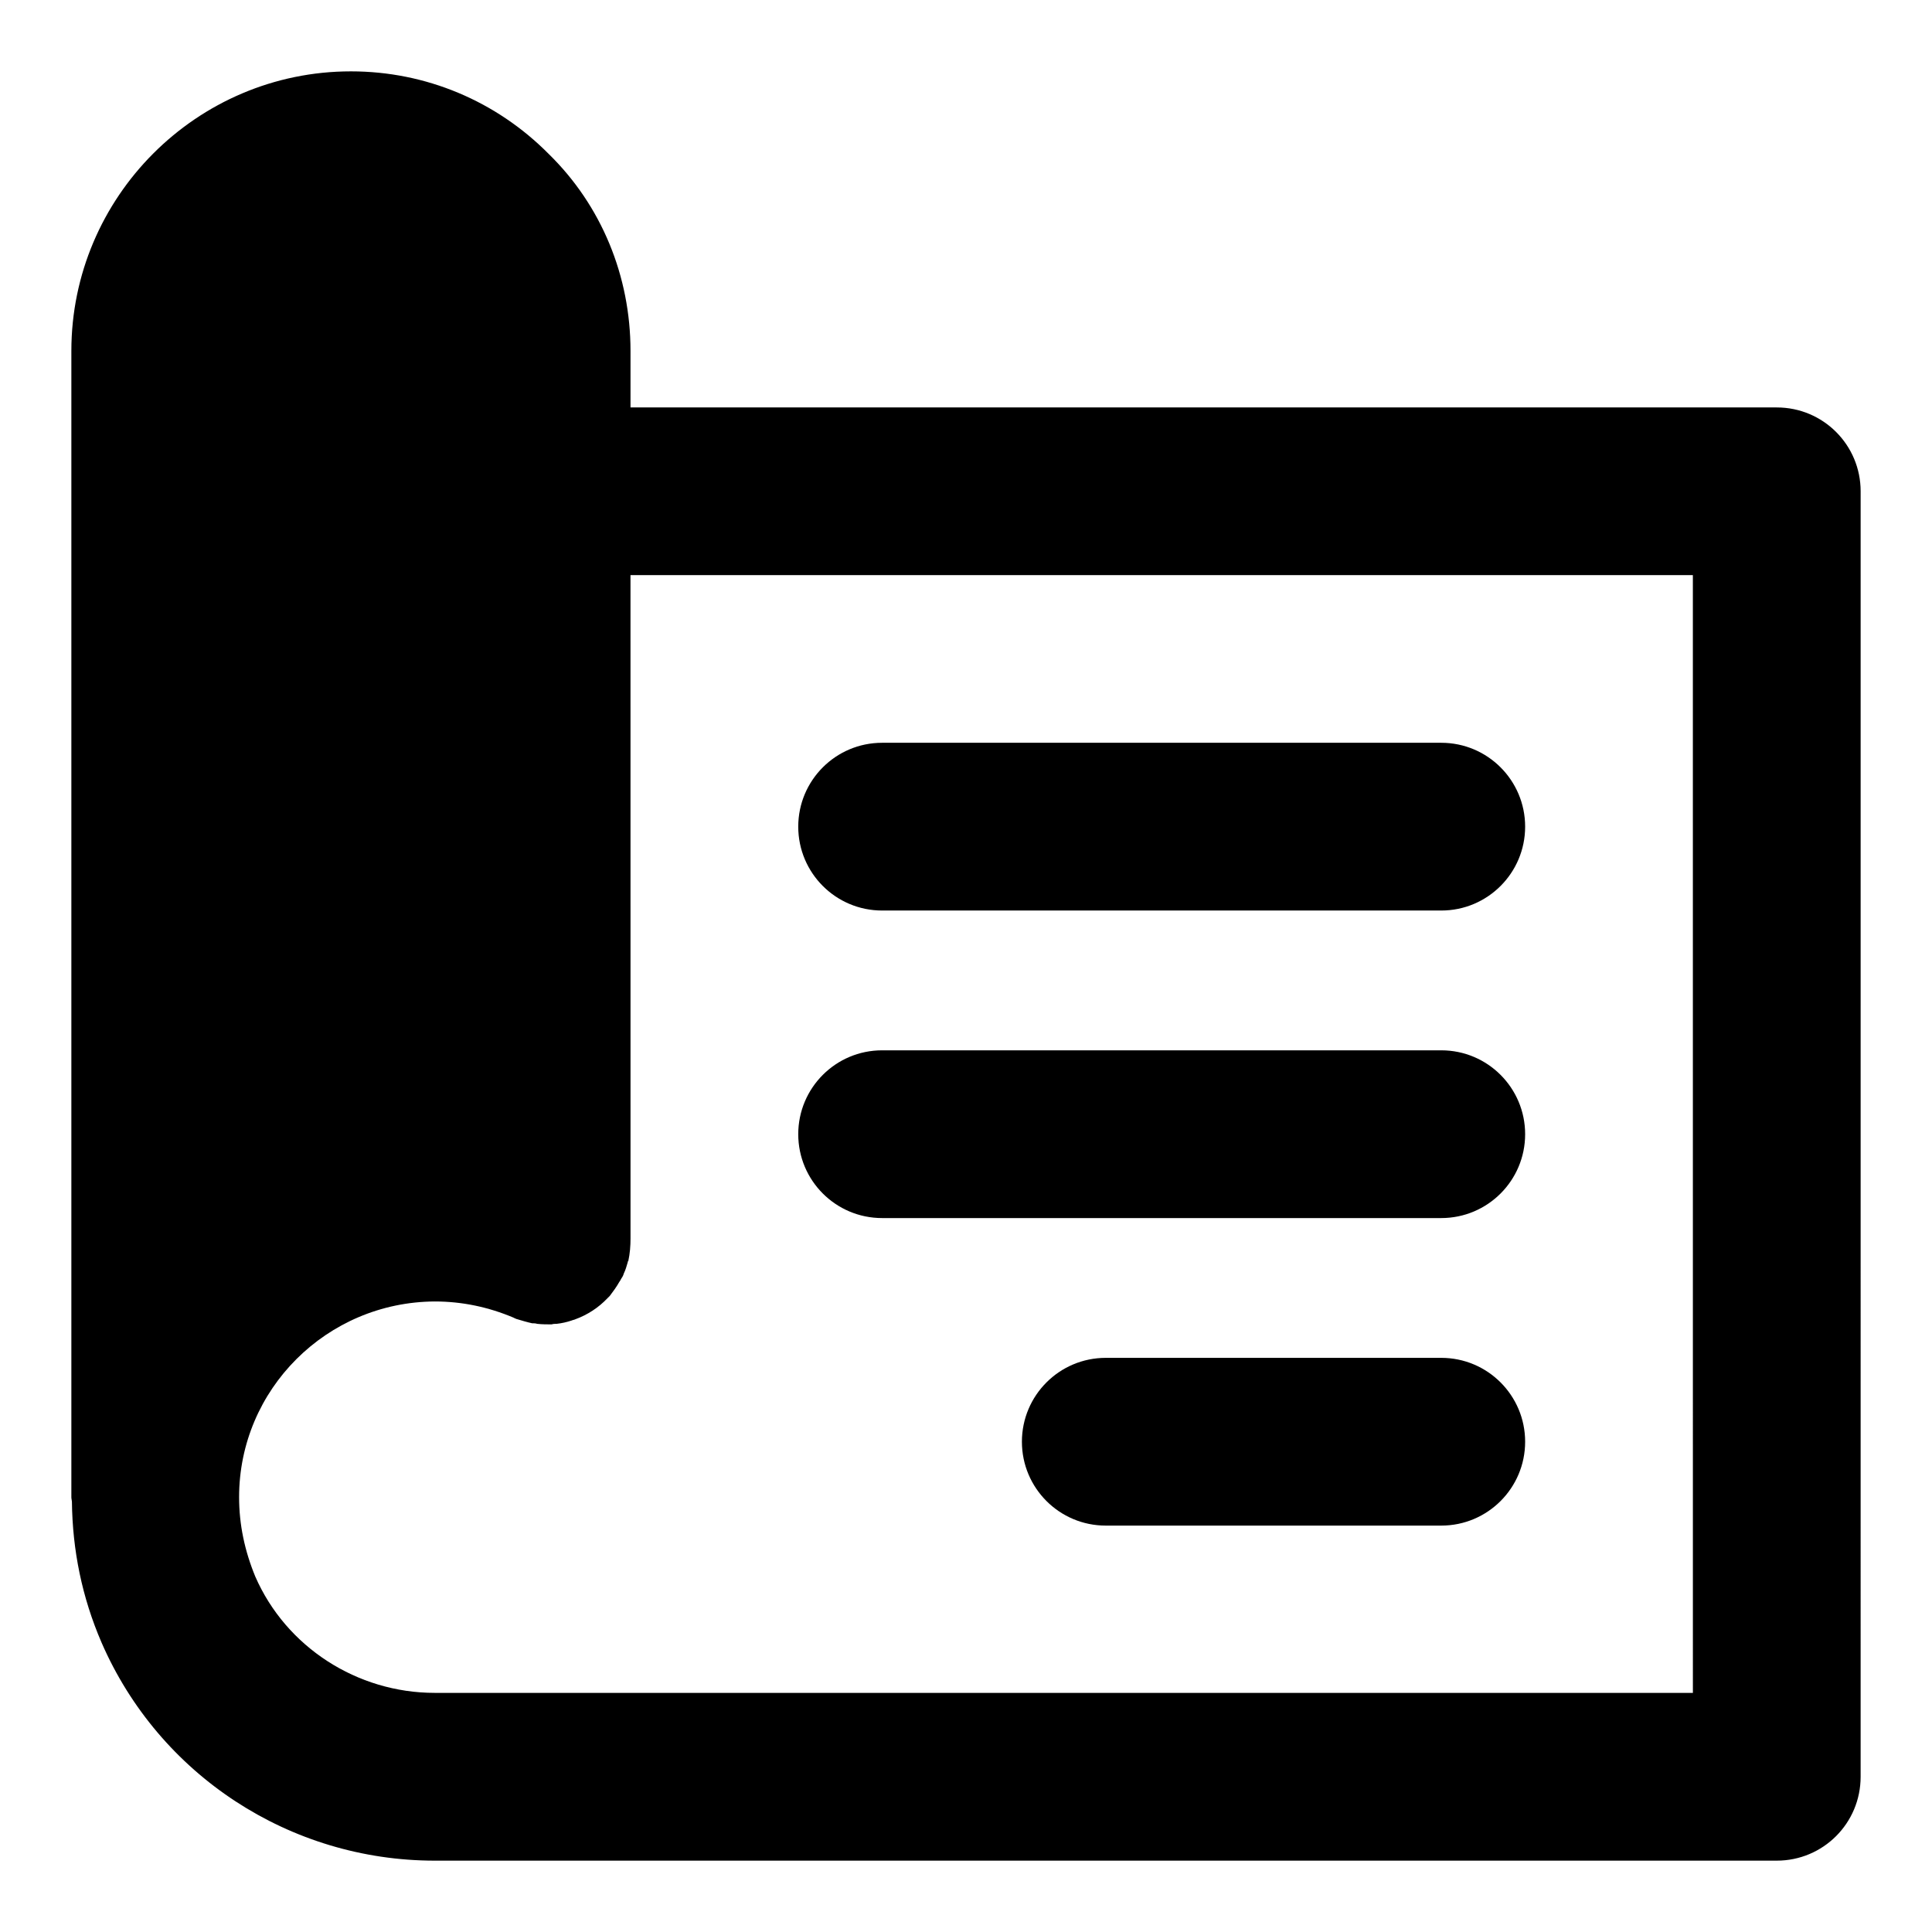
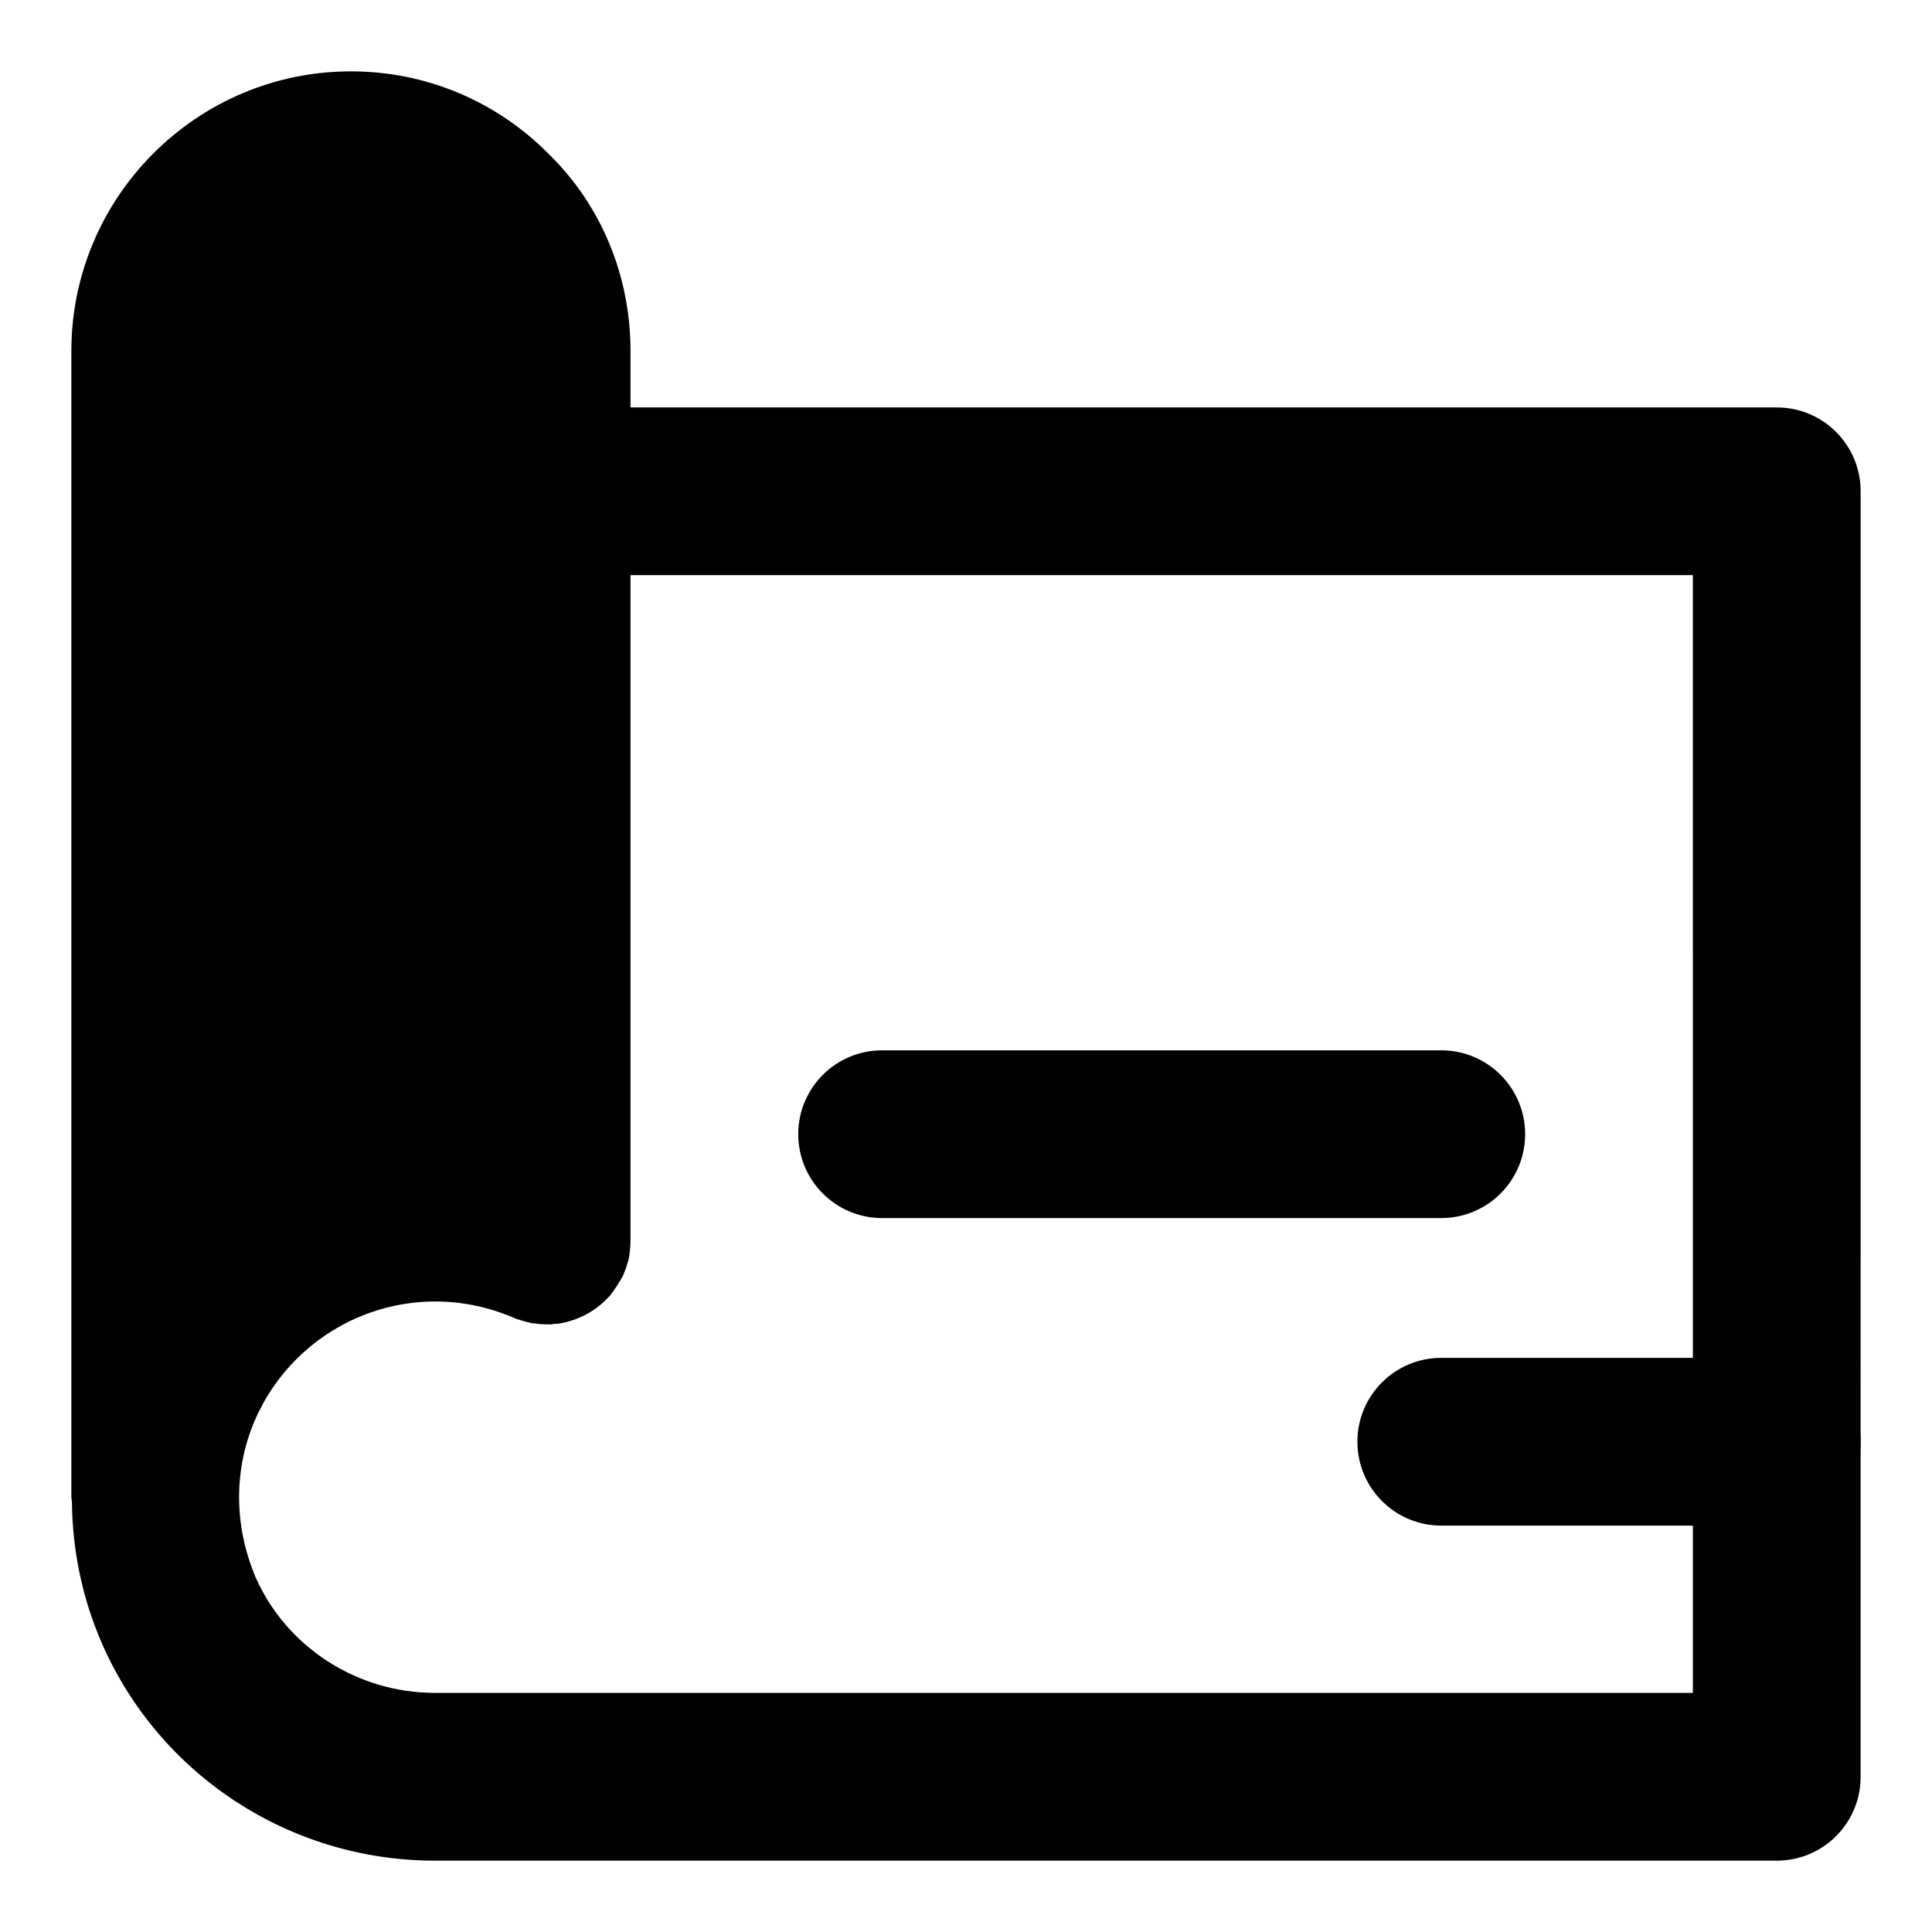
<svg xmlns="http://www.w3.org/2000/svg" fill="#000000" width="800px" height="800px" version="1.1" viewBox="144 144 512 512">
  <g>
    <path d="m614.86 251.97h-303.77v-14.969c0-19.855-7.707-38.527-21.633-52.16-13.93-14.074-32.602-21.93-52.457-21.93-40.895 0-74.09 33.344-74.09 74.09v303.77c0 0.445 0.148 0.891 0.148 1.184 0.148 12.891 2.668 25.34 7.852 37.34 15.266 35.125 49.941 57.797 88.316 57.797h355.63c12.301 0 22.227-9.93 22.227-22.227l0.004-340.66c0-12.301-9.93-22.227-22.227-22.227zm-22.227 340.66h-333.41c-20.598 0-39.414-12.152-47.566-30.82-2.812-6.82-4.293-13.781-4.293-21.043 0-28.598 23.266-51.715 51.863-51.863 7.262 0 14.227 1.48 20.895 4.297 0.148 0.148 0.445 0.148 0.594 0.297 1.48 0.445 2.965 0.891 4.297 1.184 0.445 0 0.891 0 1.332 0.148 1.332 0.148 2.668 0.148 3.852 0.148 0.445-0.148 0.891-0.148 1.332-0.148 1.332-0.148 2.668-0.445 4-0.891 0.297-0.148 0.594-0.148 0.891-0.297 3.262-1.184 6.223-3.113 8.594-5.629l0.594-0.594c0.891-1.184 1.777-2.371 2.519-3.703 0.148-0.148 0.297-0.445 0.445-0.742 0.297-0.445 0.594-0.891 0.742-1.48 0.445-0.891 0.742-1.926 1.039-2.965 0-0.148 0-0.297 0.148-0.297 0.445-2.074 0.594-4 0.594-6.074l-0.008-175.74h281.54z" />
-     <path d="m525.95 385.3h-148.18c-12.285 0-22.227-9.957-22.227-22.227s9.941-22.227 22.227-22.227h148.18c12.285 0 22.227 9.957 22.227 22.227 0.004 12.266-9.941 22.227-22.227 22.227z" />
    <path d="m525.95 466.8h-148.18c-12.285 0-22.227-9.957-22.227-22.227 0-12.27 9.941-22.227 22.227-22.227h148.18c12.285 0 22.227 9.957 22.227 22.227 0.004 12.27-9.941 22.227-22.227 22.227z" />
-     <path d="m525.95 548.3h-88.906c-12.285 0-22.227-9.957-22.227-22.227 0-12.27 9.941-22.227 22.227-22.227h88.906c12.285 0 22.227 9.957 22.227 22.227 0.004 12.27-9.941 22.227-22.227 22.227z" />
+     <path d="m525.95 548.3c-12.285 0-22.227-9.957-22.227-22.227 0-12.27 9.941-22.227 22.227-22.227h88.906c12.285 0 22.227 9.957 22.227 22.227 0.004 12.27-9.941 22.227-22.227 22.227z" />
  </g>
</svg>